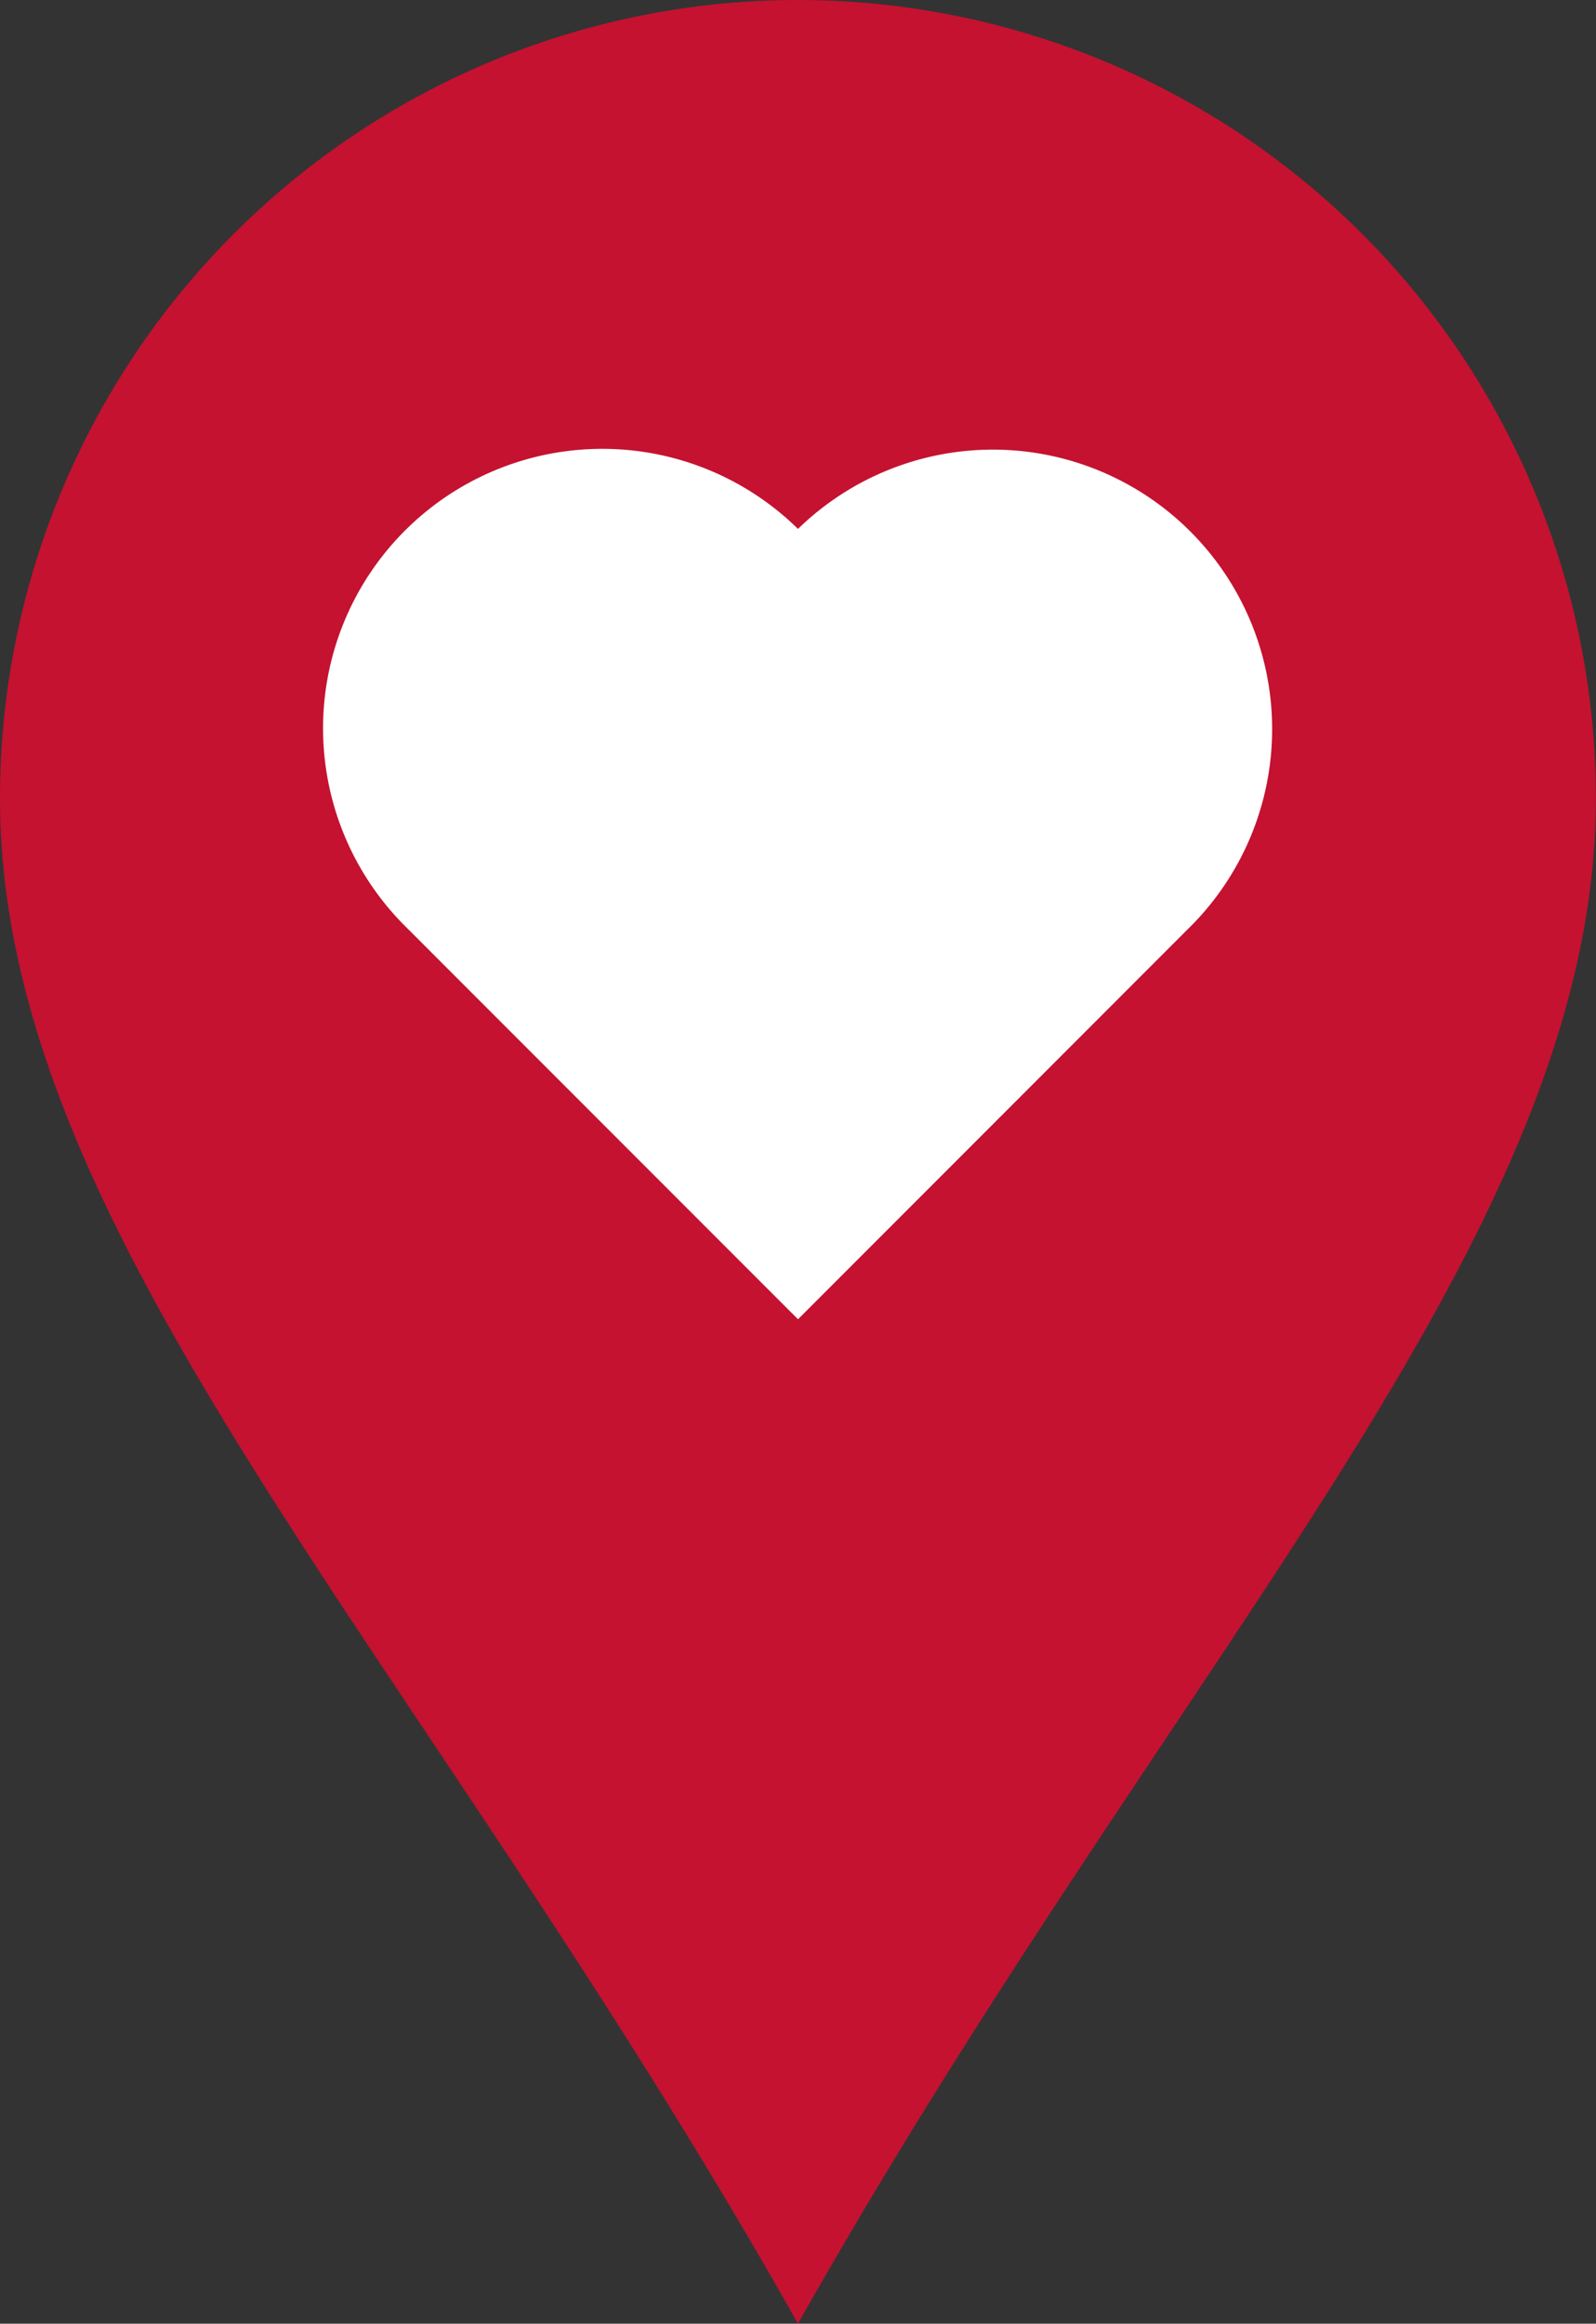
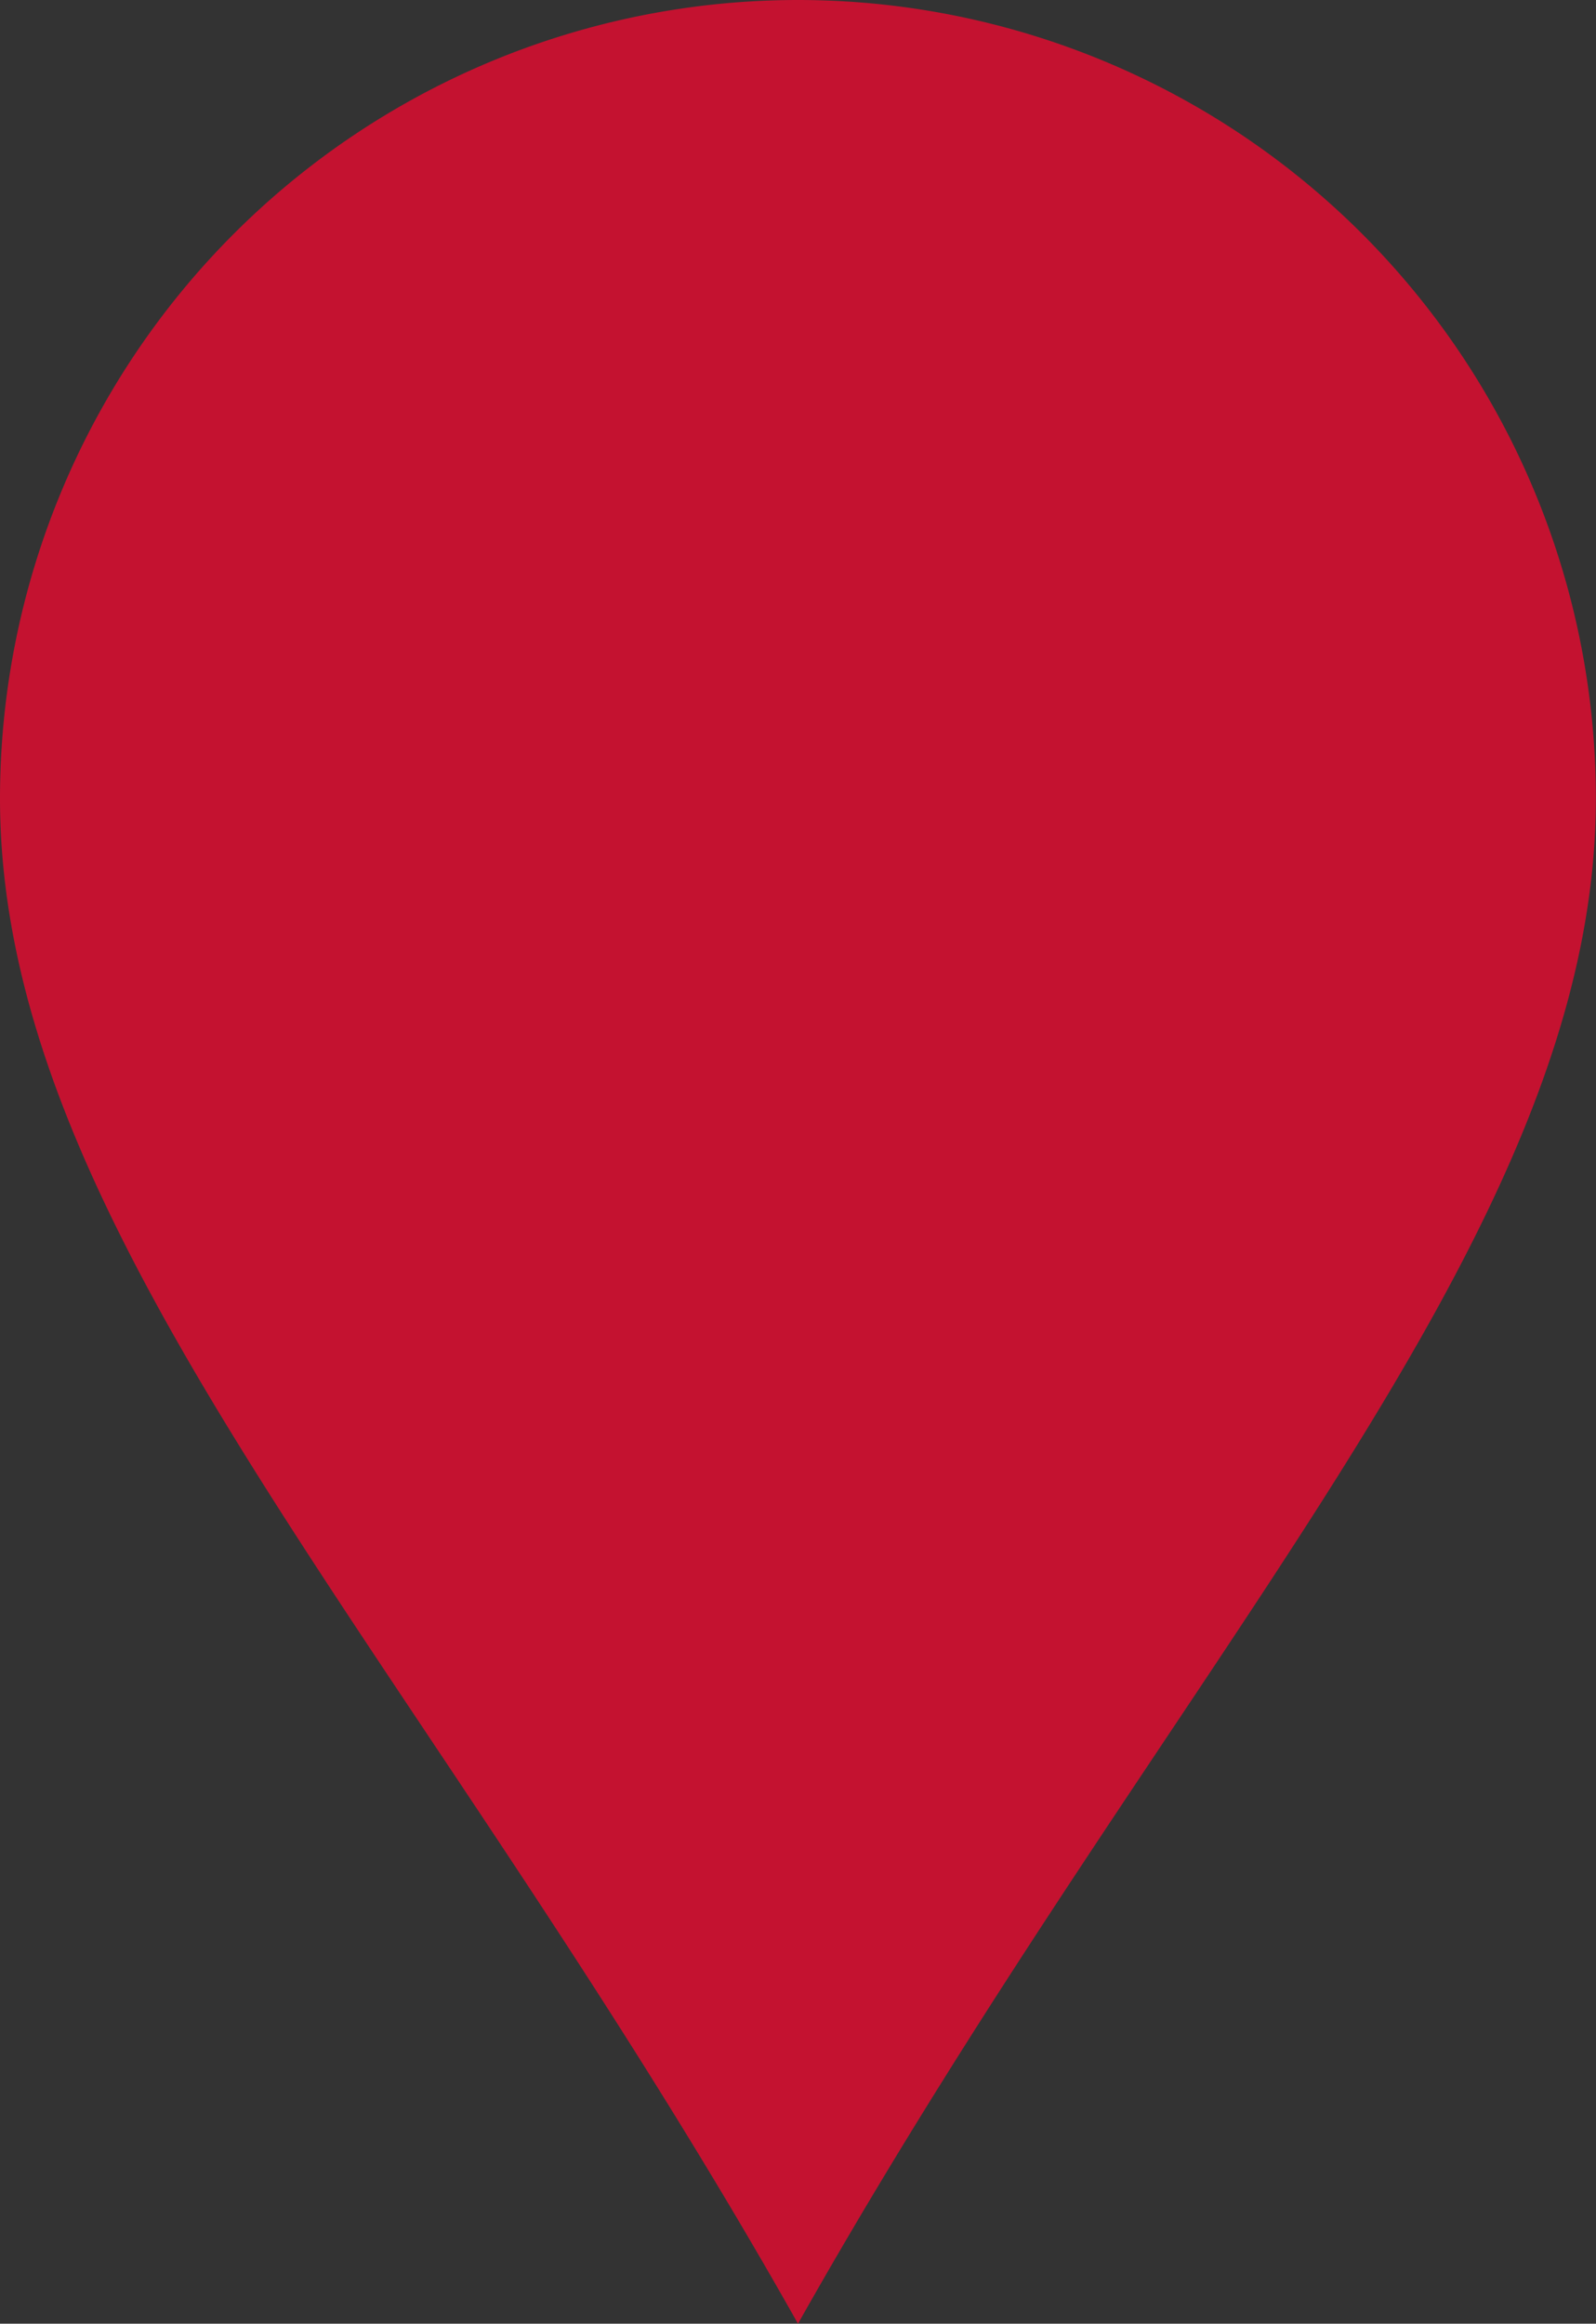
<svg xmlns="http://www.w3.org/2000/svg" id="Group_5727" data-name="Group 5727" width="45.904" height="66.791" viewBox="0 0 45.904 66.791">
  <rect x="0" y="0" width="45.904" height="66.791" fill="#333333" stroke="none" />
  <defs>
    <clipPath id="clip-path">
      <rect id="Rectangle_8943" data-name="Rectangle 8943" width="45.904" height="66.791" fill="none" />
    </clipPath>
  </defs>
  <g id="Group_5725" data-name="Group 5725" transform="translate(0 0)" clip-path="url(#clip-path)">
    <path id="Path_1743" data-name="Path 1743" d="M22.952,0A22.952,22.952,0,0,0,0,22.952C0,35.6,12.1,47.55,22.952,66.791,33.806,47.55,45.9,35.6,45.9,22.952A22.951,22.951,0,0,0,22.952,0" transform="translate(0 0)" fill="#c41230" />
-     <path id="Path_1744" data-name="Path 1744" d="M19.408,10.274A8.032,8.032,0,0,0,8.049,21.632L19.408,32.991,30.766,21.632A8.032,8.032,0,0,0,19.408,10.274" transform="translate(3.544 4.929)" fill="#fff" />
  </g>
</svg>